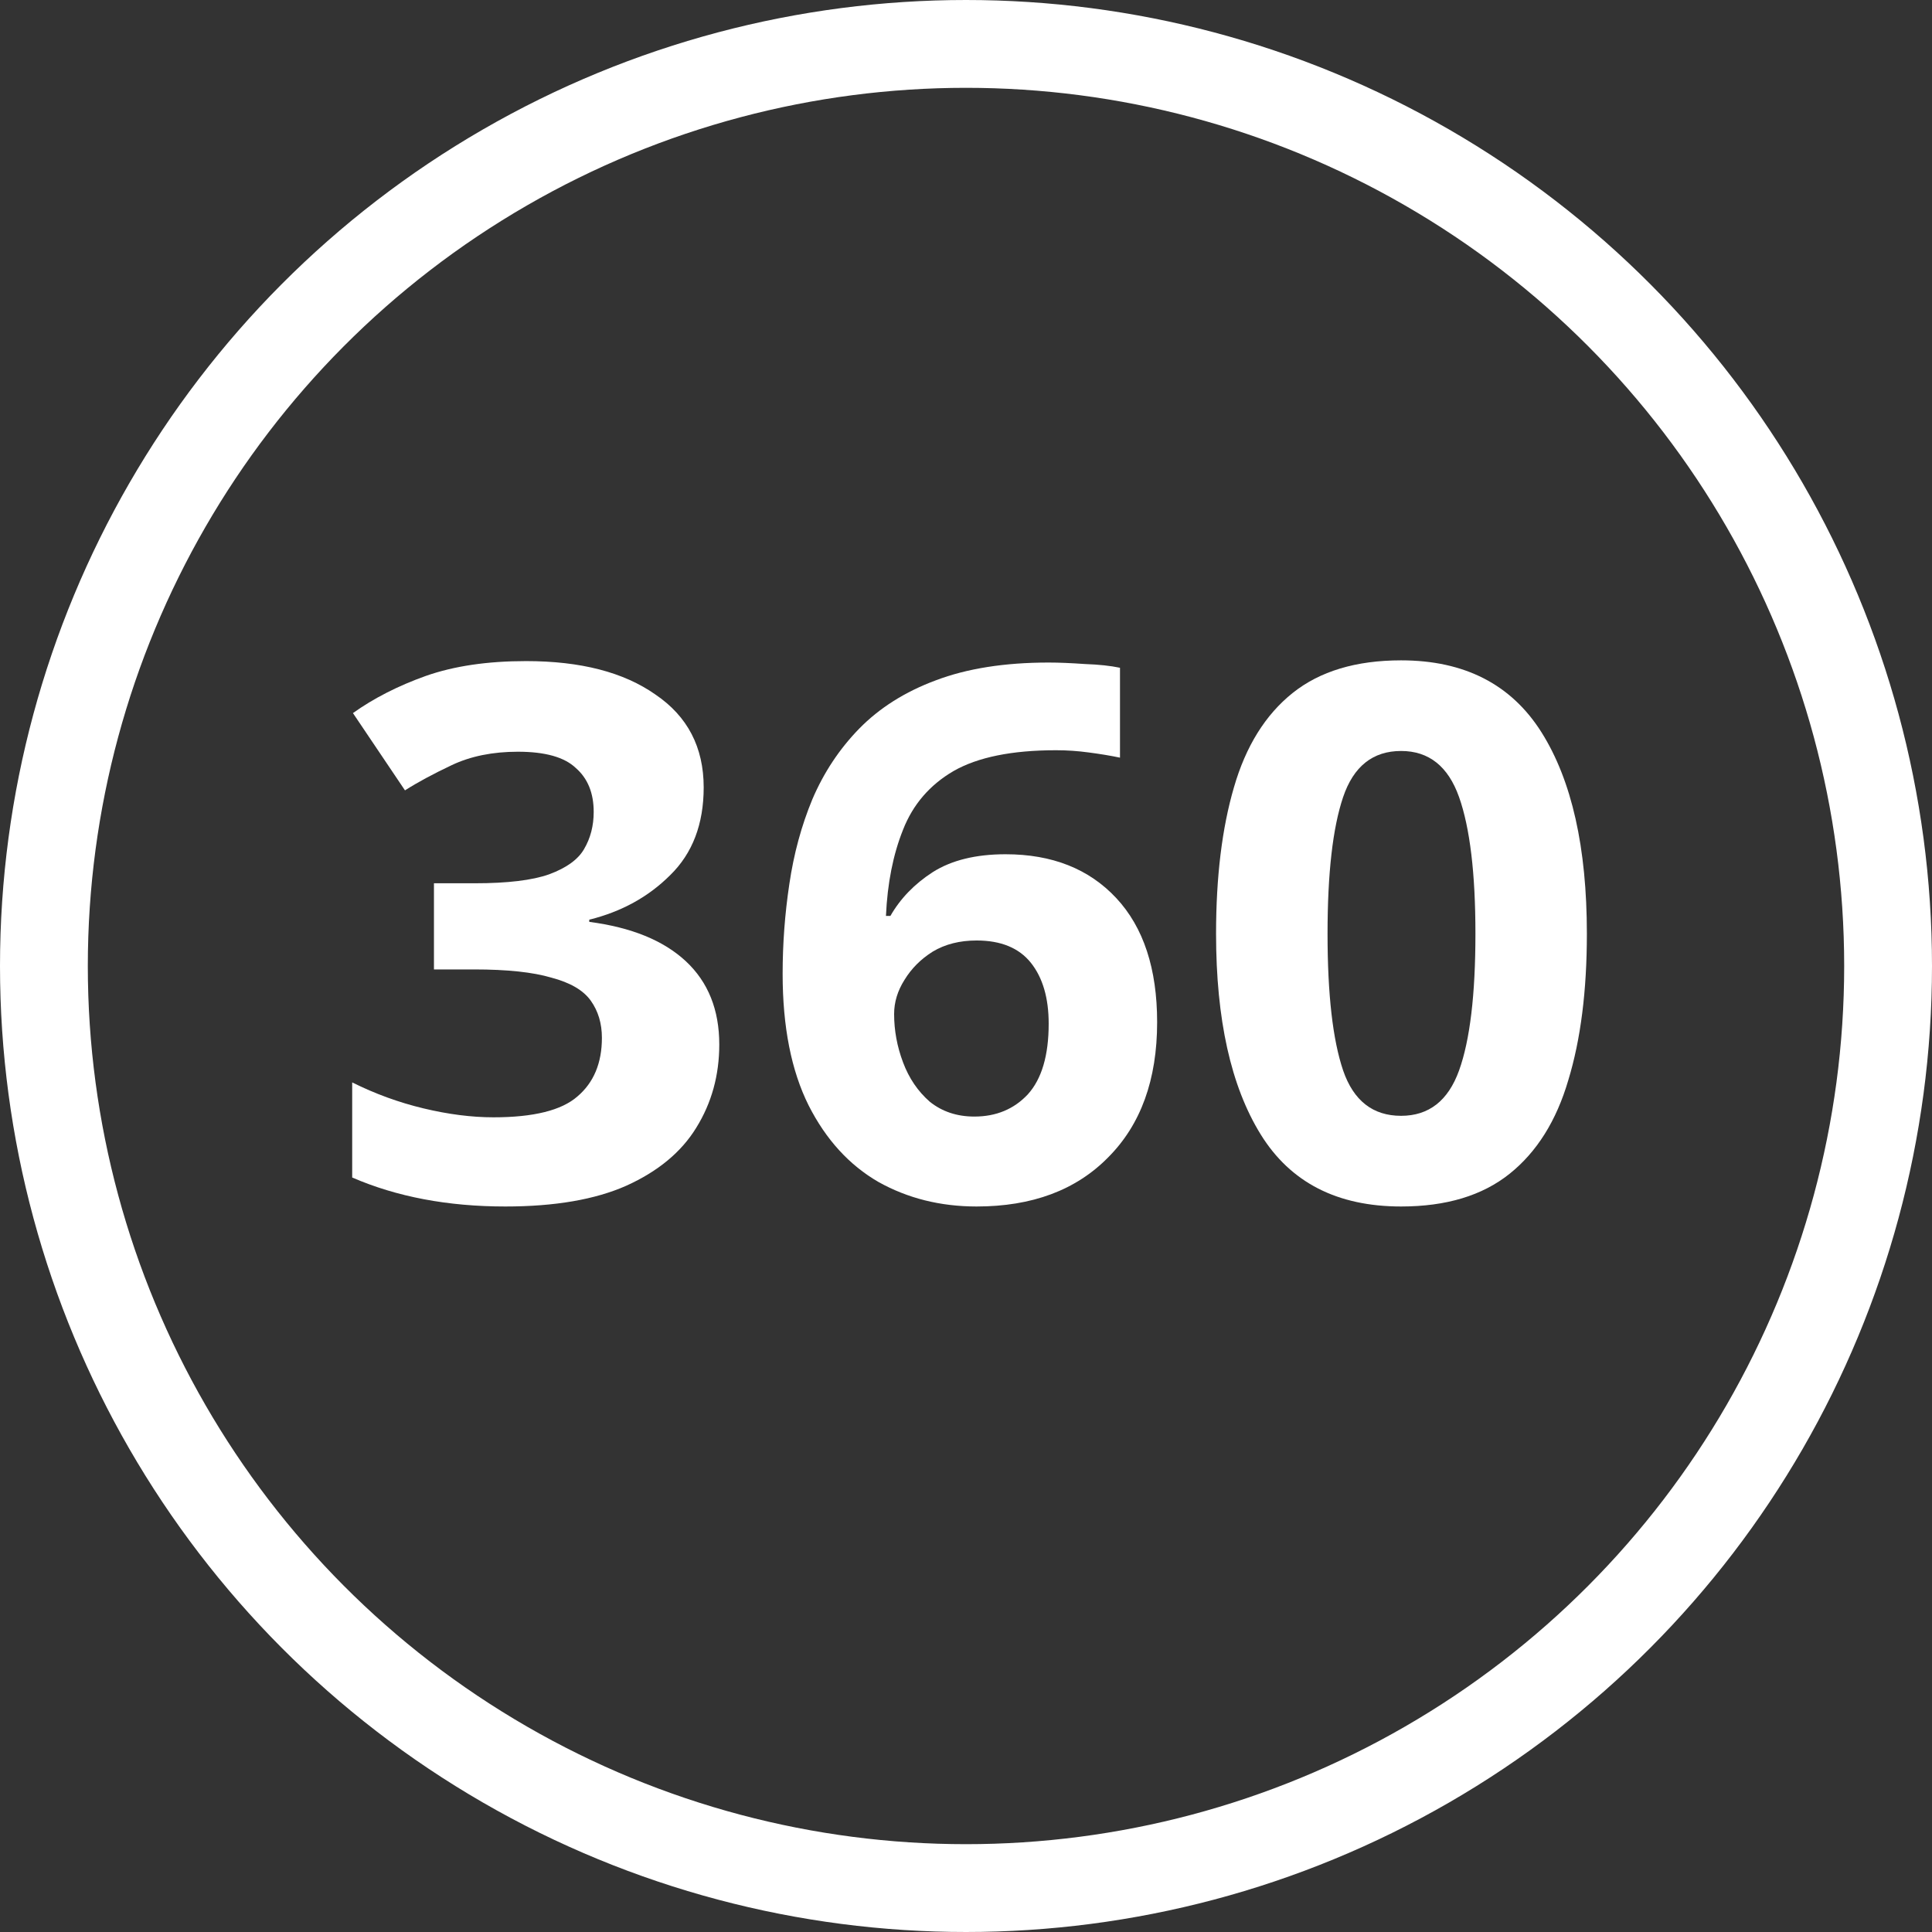
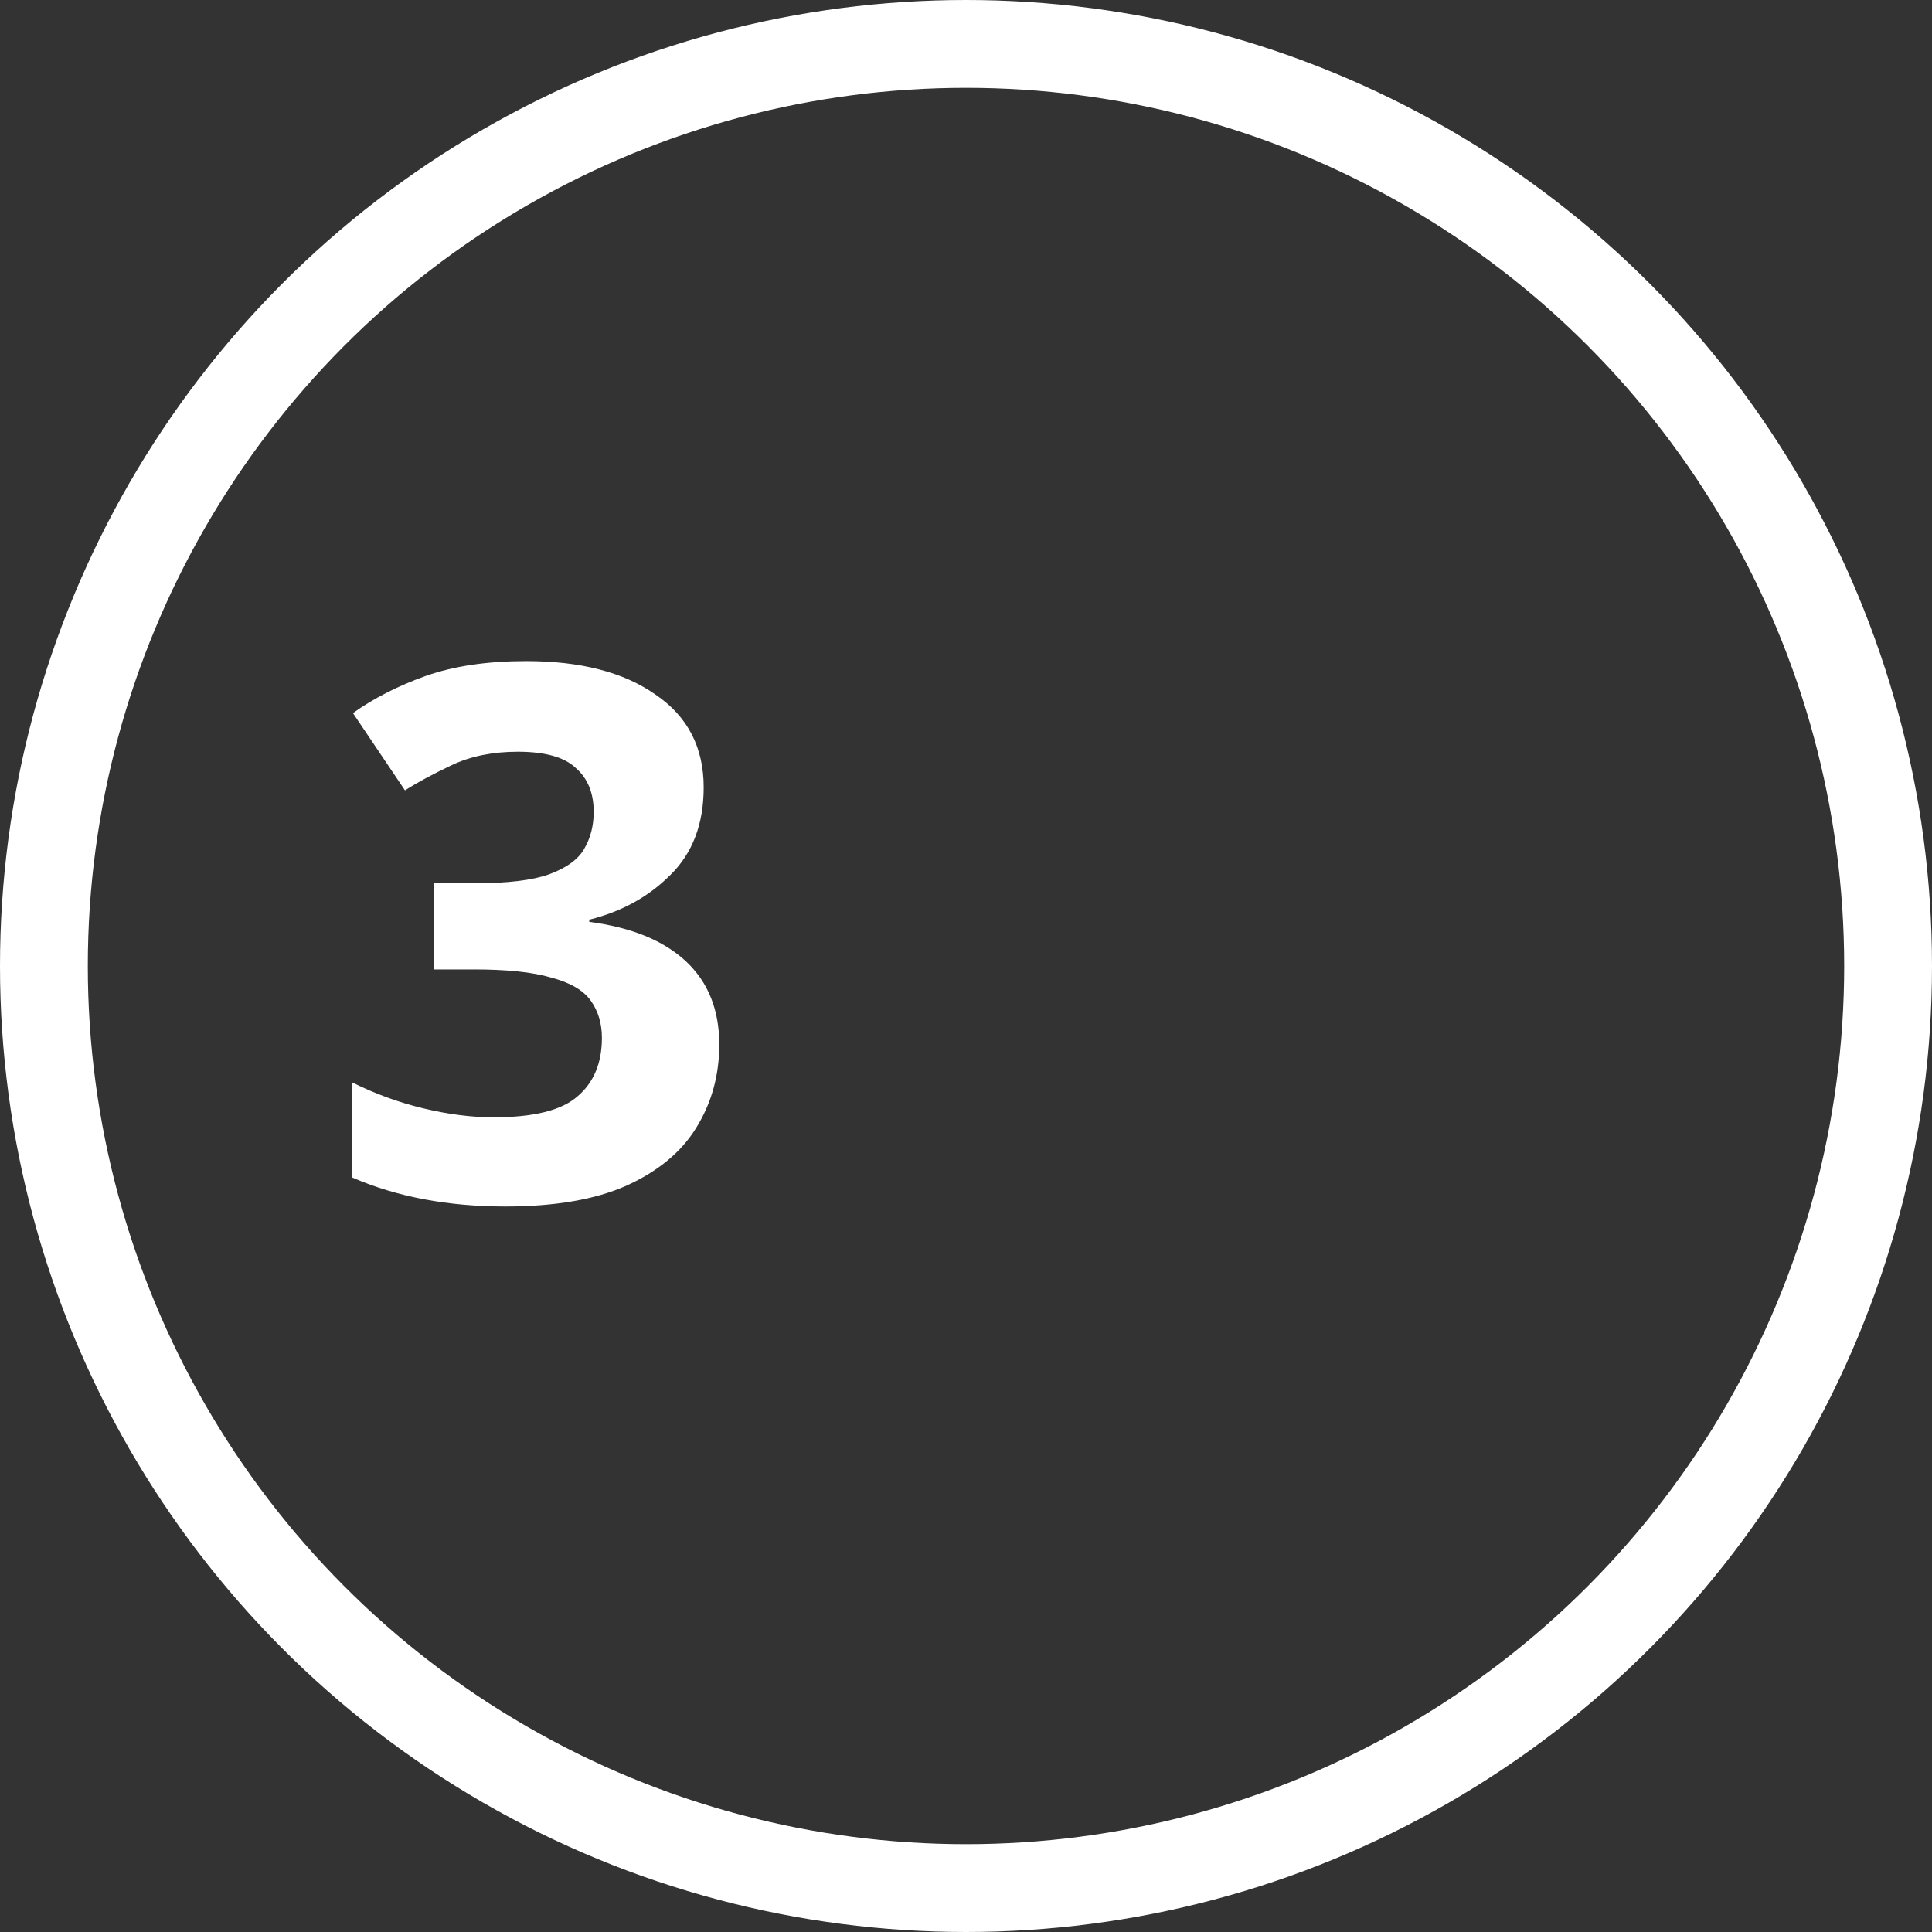
<svg xmlns="http://www.w3.org/2000/svg" width="44" height="44" viewBox="0 0 44 44" fill="none">
  <rect x="0" y="0" width="44" height="44" fill="#333333" stroke="none" />
-   <path d="M36.14 21.266C36.14 22.564 35.999 23.675 35.717 24.6C35.446 25.525 35 26.236 34.38 26.732C33.759 27.229 32.936 27.477 31.909 27.477C30.454 27.477 29.388 26.93 28.711 25.835C28.034 24.741 27.695 23.218 27.695 21.266C27.695 19.969 27.831 18.858 28.102 17.932C28.372 16.996 28.818 16.279 29.438 15.783C30.059 15.287 30.883 15.039 31.909 15.039C33.353 15.039 34.419 15.586 35.108 16.68C35.796 17.774 36.14 19.303 36.14 21.266ZM30.234 21.266C30.234 22.643 30.352 23.681 30.589 24.38C30.826 25.068 31.266 25.412 31.909 25.412C32.541 25.412 32.981 25.068 33.229 24.38C33.477 23.692 33.602 22.654 33.602 21.266C33.602 19.89 33.477 18.852 33.229 18.152C32.981 17.453 32.541 17.103 31.909 17.103C31.266 17.103 30.826 17.453 30.589 18.152C30.352 18.852 30.234 19.89 30.234 21.266Z" fill="white" />
-   <path d="M17.824 22.18C17.824 21.492 17.875 20.809 17.977 20.132C18.078 19.444 18.253 18.801 18.501 18.203C18.761 17.594 19.116 17.058 19.567 16.595C20.03 16.122 20.611 15.755 21.31 15.495C22.021 15.225 22.879 15.089 23.883 15.089C24.12 15.089 24.396 15.101 24.712 15.123C25.028 15.134 25.293 15.163 25.507 15.208V17.255C25.293 17.21 25.056 17.171 24.797 17.137C24.548 17.103 24.3 17.086 24.052 17.086C23.048 17.086 22.269 17.244 21.716 17.56C21.175 17.876 20.791 18.322 20.566 18.897C20.34 19.461 20.21 20.115 20.177 20.86H20.278C20.504 20.465 20.825 20.132 21.243 19.862C21.671 19.591 22.224 19.455 22.901 19.455C23.962 19.455 24.802 19.788 25.423 20.454C26.043 21.12 26.353 22.062 26.353 23.28C26.353 24.589 25.981 25.615 25.236 26.36C24.503 27.105 23.505 27.477 22.241 27.477C21.418 27.477 20.673 27.291 20.007 26.919C19.342 26.535 18.811 25.954 18.416 25.175C18.022 24.386 17.824 23.387 17.824 22.18ZM22.19 25.429C22.687 25.429 23.093 25.26 23.409 24.922C23.725 24.572 23.883 24.036 23.883 23.314C23.883 22.727 23.747 22.265 23.477 21.926C23.206 21.588 22.794 21.419 22.241 21.419C21.858 21.419 21.525 21.503 21.243 21.672C20.972 21.842 20.758 22.056 20.6 22.315C20.442 22.564 20.363 22.823 20.363 23.094C20.363 23.466 20.43 23.833 20.566 24.194C20.701 24.555 20.904 24.854 21.175 25.091C21.457 25.317 21.796 25.429 22.19 25.429Z" fill="white" />
  <path d="M16.026 17.932C16.026 18.767 15.772 19.433 15.265 19.929C14.768 20.426 14.153 20.764 13.42 20.945V20.995C14.379 21.12 15.112 21.419 15.62 21.892C16.128 22.366 16.381 22.998 16.381 23.788C16.381 24.487 16.207 25.119 15.857 25.683C15.518 26.236 14.988 26.676 14.266 27.003C13.555 27.319 12.636 27.477 11.508 27.477C10.199 27.477 9.037 27.257 8.021 26.817V24.651C8.54 24.91 9.082 25.108 9.646 25.243C10.21 25.378 10.741 25.446 11.237 25.446C12.151 25.446 12.788 25.288 13.149 24.972C13.521 24.657 13.708 24.211 13.708 23.636C13.708 23.308 13.623 23.026 13.454 22.789C13.285 22.552 12.986 22.378 12.557 22.265C12.139 22.141 11.553 22.078 10.797 22.078H9.883V20.116H10.814C11.558 20.116 12.123 20.048 12.506 19.912C12.901 19.766 13.166 19.574 13.302 19.337C13.448 19.089 13.521 18.807 13.521 18.491C13.521 18.062 13.386 17.729 13.115 17.492C12.856 17.244 12.416 17.12 11.795 17.12C11.22 17.12 10.718 17.222 10.289 17.425C9.86 17.628 9.505 17.82 9.223 18L8.038 16.24C8.512 15.902 9.065 15.62 9.697 15.394C10.34 15.168 11.101 15.056 11.982 15.056C13.223 15.056 14.204 15.309 14.926 15.817C15.659 16.313 16.026 17.018 16.026 17.932Z" fill="white" />
  <circle cx="22" cy="22" r="21" stroke="white" stroke-width="2" />
</svg>